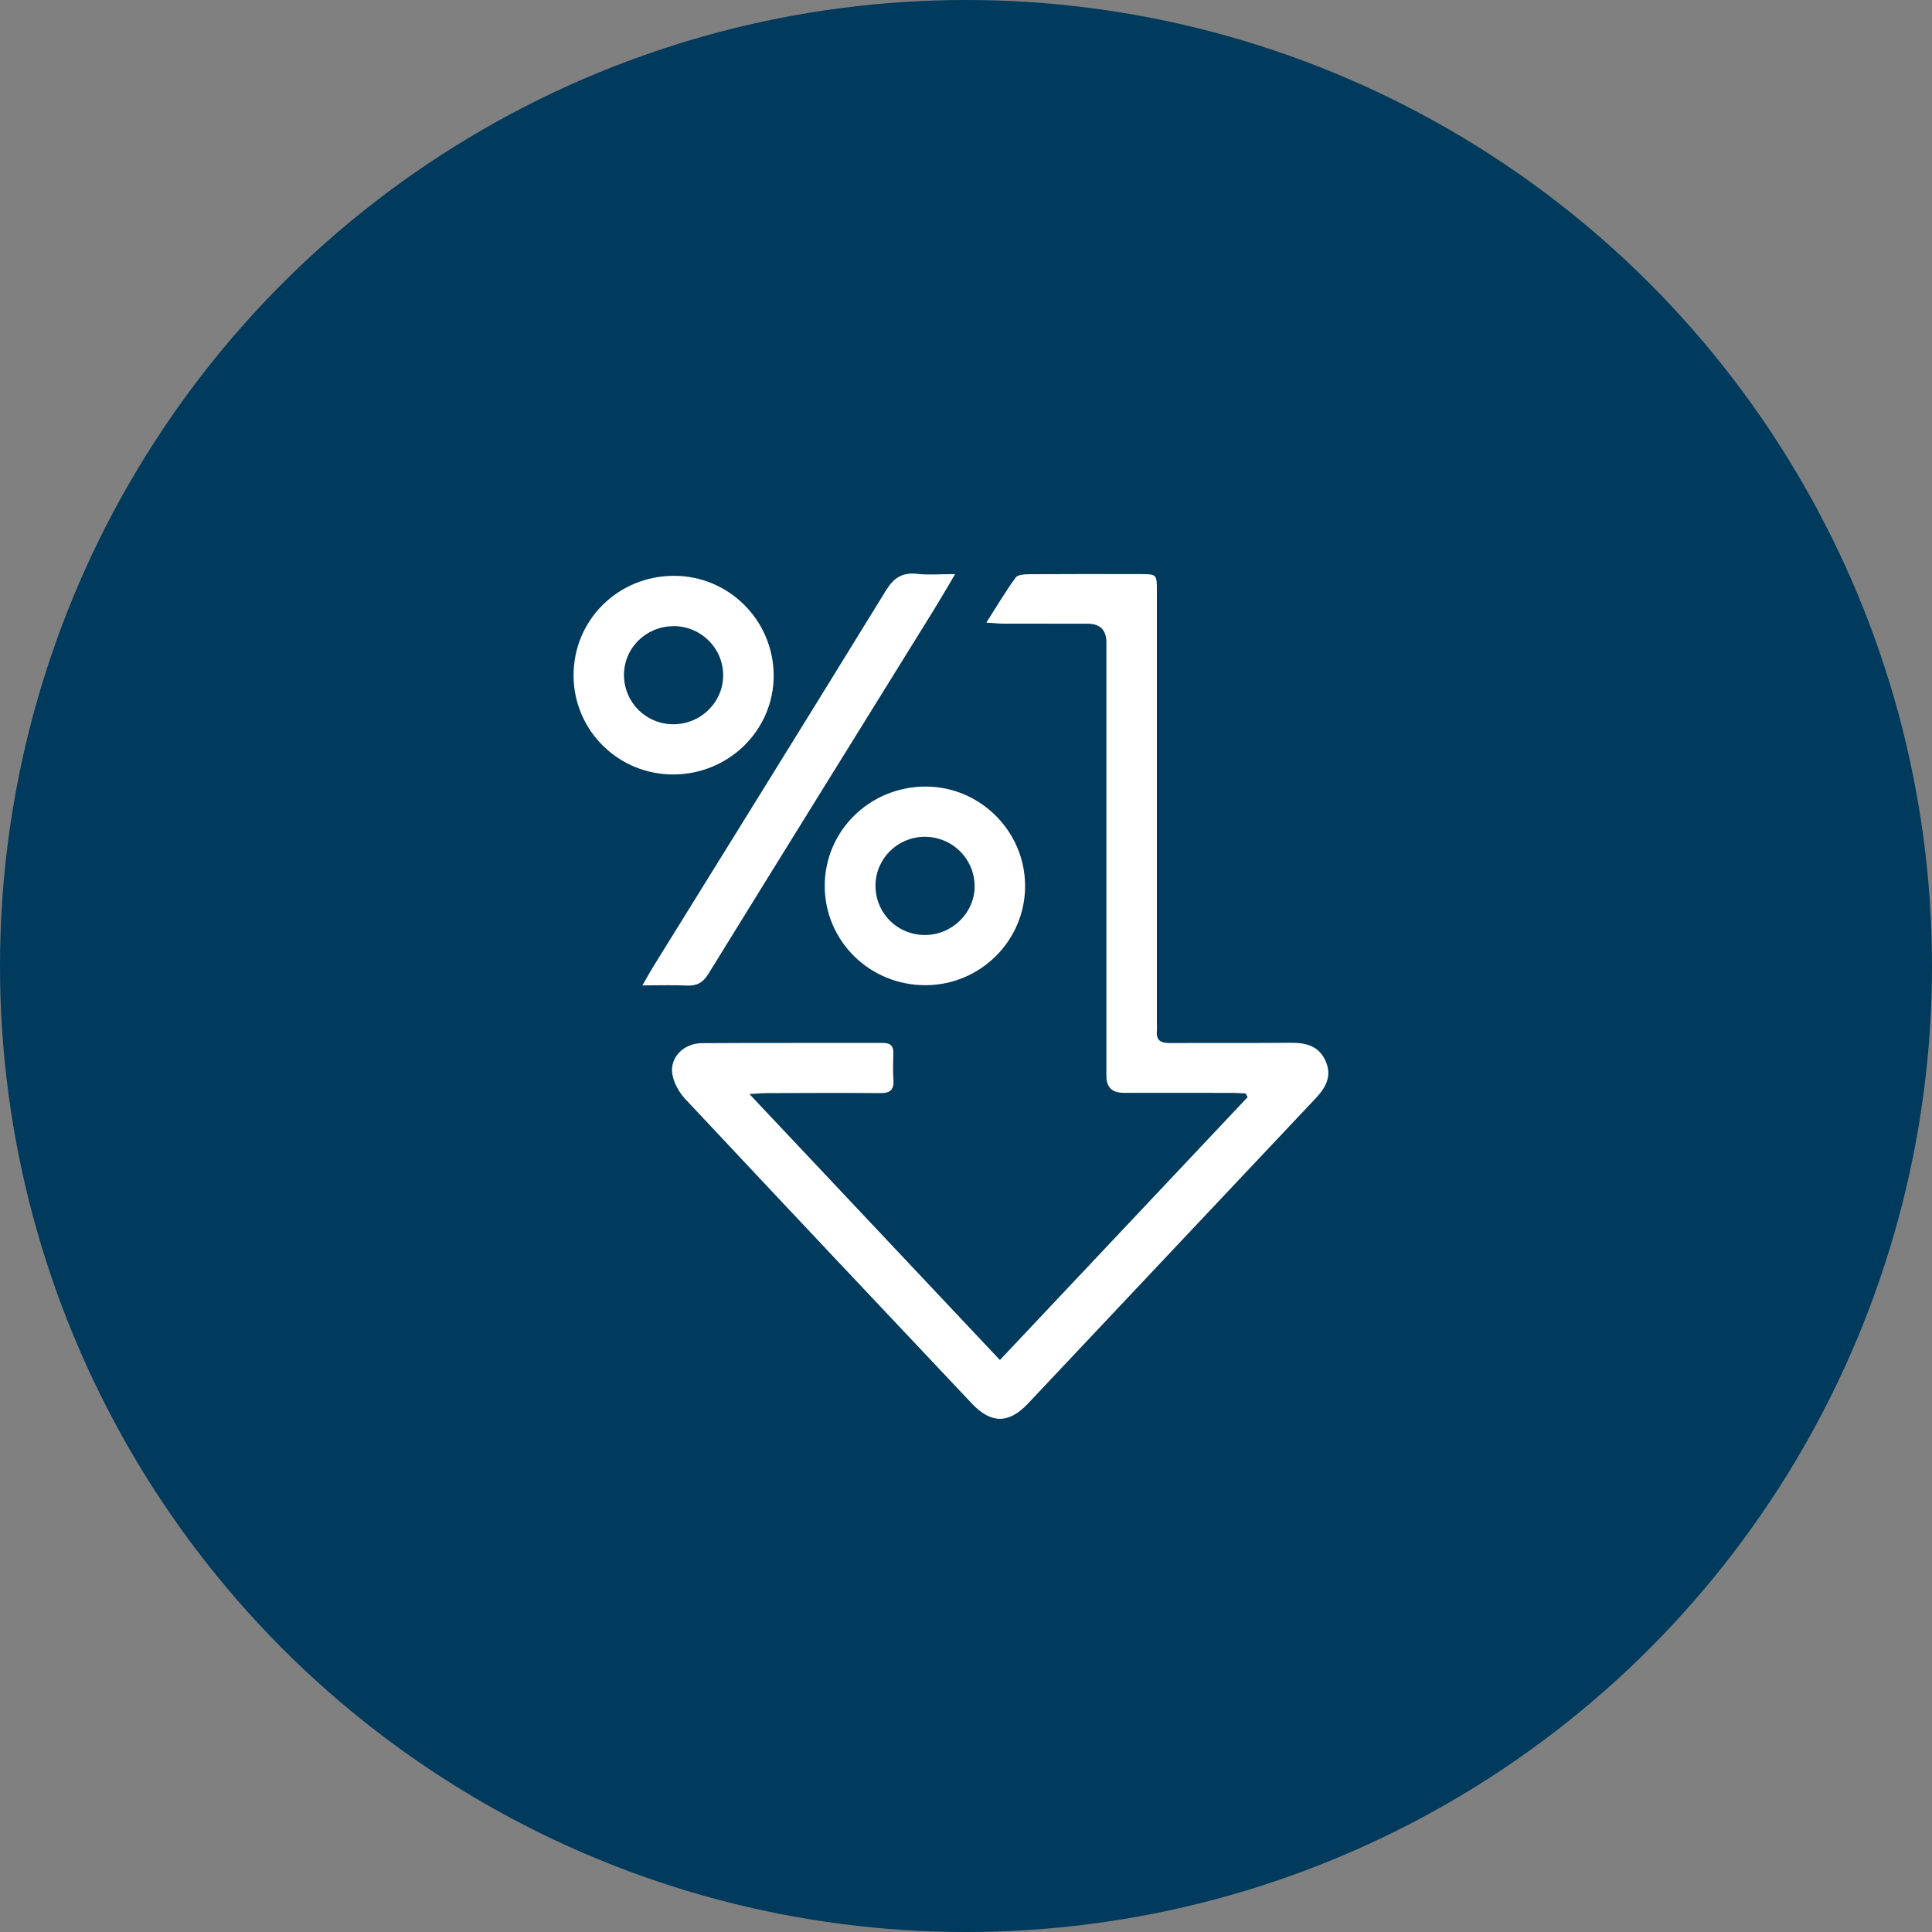
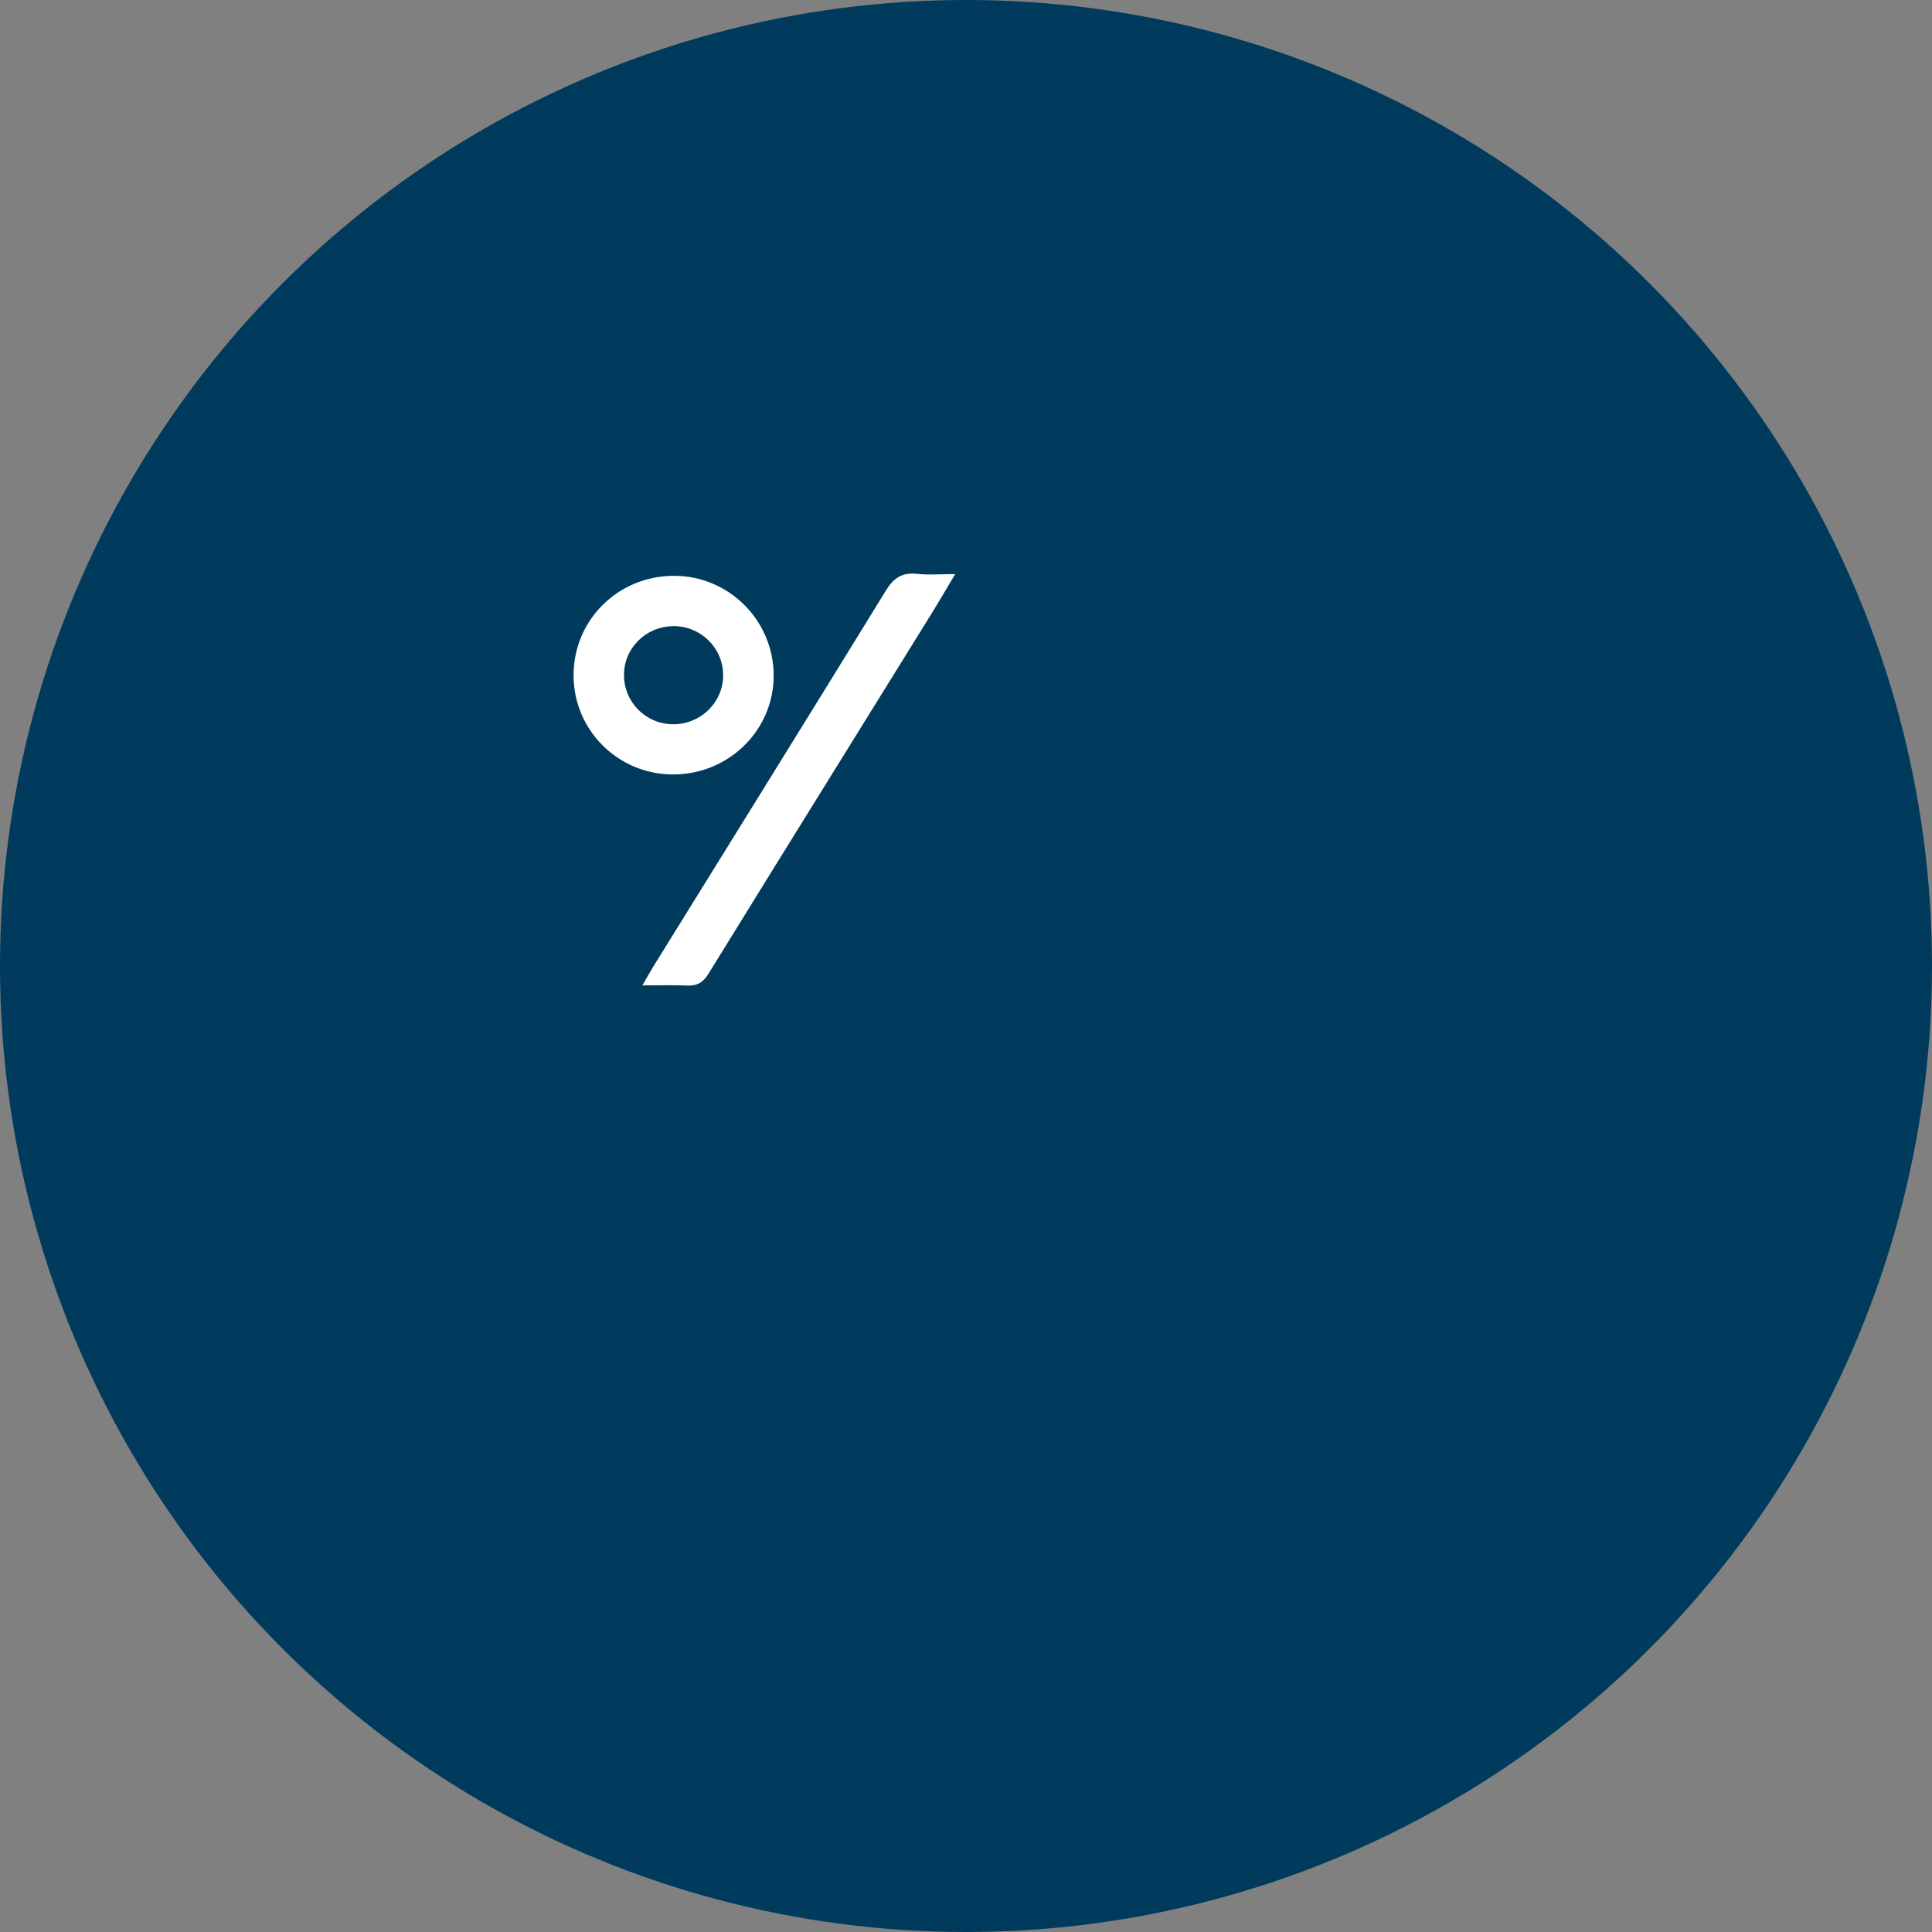
<svg xmlns="http://www.w3.org/2000/svg" width="64" height="64" viewBox="0 0 64 64" fill="none">
  <rect x="0" y="0" width="64" height="64" fill="#808080" stroke="none" />
  <circle cx="32" cy="32" r="32" fill="#003A5D" />
  <g clip-path="url(#clip0_866_25805)">
-     <path d="M41.262 36.222C41.112 36.216 40.962 36.204 40.811 36.203C39.615 36.201 38.418 36.203 37.222 36.201C36.843 36.201 36.653 36.019 36.651 35.656C36.651 30.866 36.651 26.074 36.651 21.284C36.651 20.87 36.444 20.662 36.03 20.661C35.101 20.661 34.172 20.661 33.243 20.659C33.094 20.659 32.946 20.642 32.674 20.625C33.029 20.067 33.314 19.583 33.647 19.13C33.718 19.031 33.954 19.023 34.114 19.021C35.339 19.013 36.563 19.016 37.788 19.018C38.315 19.018 38.323 19.028 38.323 19.563C38.323 24.326 38.323 29.089 38.323 33.851C38.323 33.948 38.332 34.046 38.323 34.143C38.293 34.454 38.438 34.554 38.744 34.553C40.082 34.543 41.418 34.556 42.755 34.544C43.259 34.539 43.684 34.645 43.907 35.136C44.132 35.627 43.931 36.015 43.586 36.38C40.408 39.747 37.234 43.122 34.057 46.491C33.415 47.172 32.831 47.168 32.191 46.491C29.022 43.132 25.854 39.774 22.697 36.403C22.491 36.182 22.317 35.868 22.271 35.576C22.185 35.028 22.65 34.559 23.25 34.556C25.247 34.543 27.245 34.553 29.245 34.548C29.5 34.548 29.602 34.651 29.593 34.897C29.585 35.19 29.576 35.484 29.597 35.775C29.619 36.102 29.488 36.214 29.159 36.211C27.906 36.199 26.654 36.208 25.401 36.211C25.254 36.211 25.107 36.226 24.825 36.241C27.629 39.219 30.346 42.106 33.123 45.052C35.88 42.127 38.604 39.236 41.33 36.343C41.308 36.304 41.286 36.264 41.264 36.226L41.262 36.222Z" fill="white" />
    <path d="M31.642 19.016C31.361 19.488 31.155 19.845 30.939 20.196C28.448 24.218 25.95 28.234 23.467 32.26C23.288 32.551 23.087 32.663 22.755 32.648C22.3 32.626 21.844 32.643 21.28 32.643C21.442 32.36 21.533 32.195 21.633 32.033C24.204 27.881 26.784 23.733 29.34 19.573C29.6 19.148 29.88 18.953 30.382 19.01C30.753 19.051 31.132 19.018 31.642 19.018V19.016Z" fill="white" />
-     <path d="M30.659 32.636C28.813 32.639 27.327 31.178 27.32 29.357C27.315 27.537 28.793 26.069 30.642 26.056C32.463 26.044 33.962 27.538 33.958 29.36C33.952 31.165 32.474 32.633 30.659 32.636ZM32.285 29.357C32.285 28.446 31.537 27.712 30.618 27.72C29.733 27.729 29.014 28.439 29.002 29.317C28.99 30.237 29.72 30.974 30.642 30.973C31.542 30.971 32.285 30.239 32.287 29.357H32.285Z" fill="white" />
    <path d="M22.319 19.075C24.145 19.07 25.629 20.554 25.629 22.384C25.629 24.18 24.153 25.642 22.326 25.655C20.49 25.67 19 24.198 19 22.371C19 20.539 20.469 19.08 22.319 19.075ZM22.297 20.743C21.388 20.753 20.664 21.477 20.67 22.369C20.677 23.272 21.402 23.991 22.304 23.992C23.224 23.992 23.972 23.247 23.955 22.341C23.94 21.445 23.2 20.733 22.297 20.741V20.743Z" fill="white" />
  </g>
  <defs>
    <clipPath id="clip0_866_25805">
      <rect width="25" height="28" fill="white" transform="translate(19 19)" />
    </clipPath>
  </defs>
</svg>